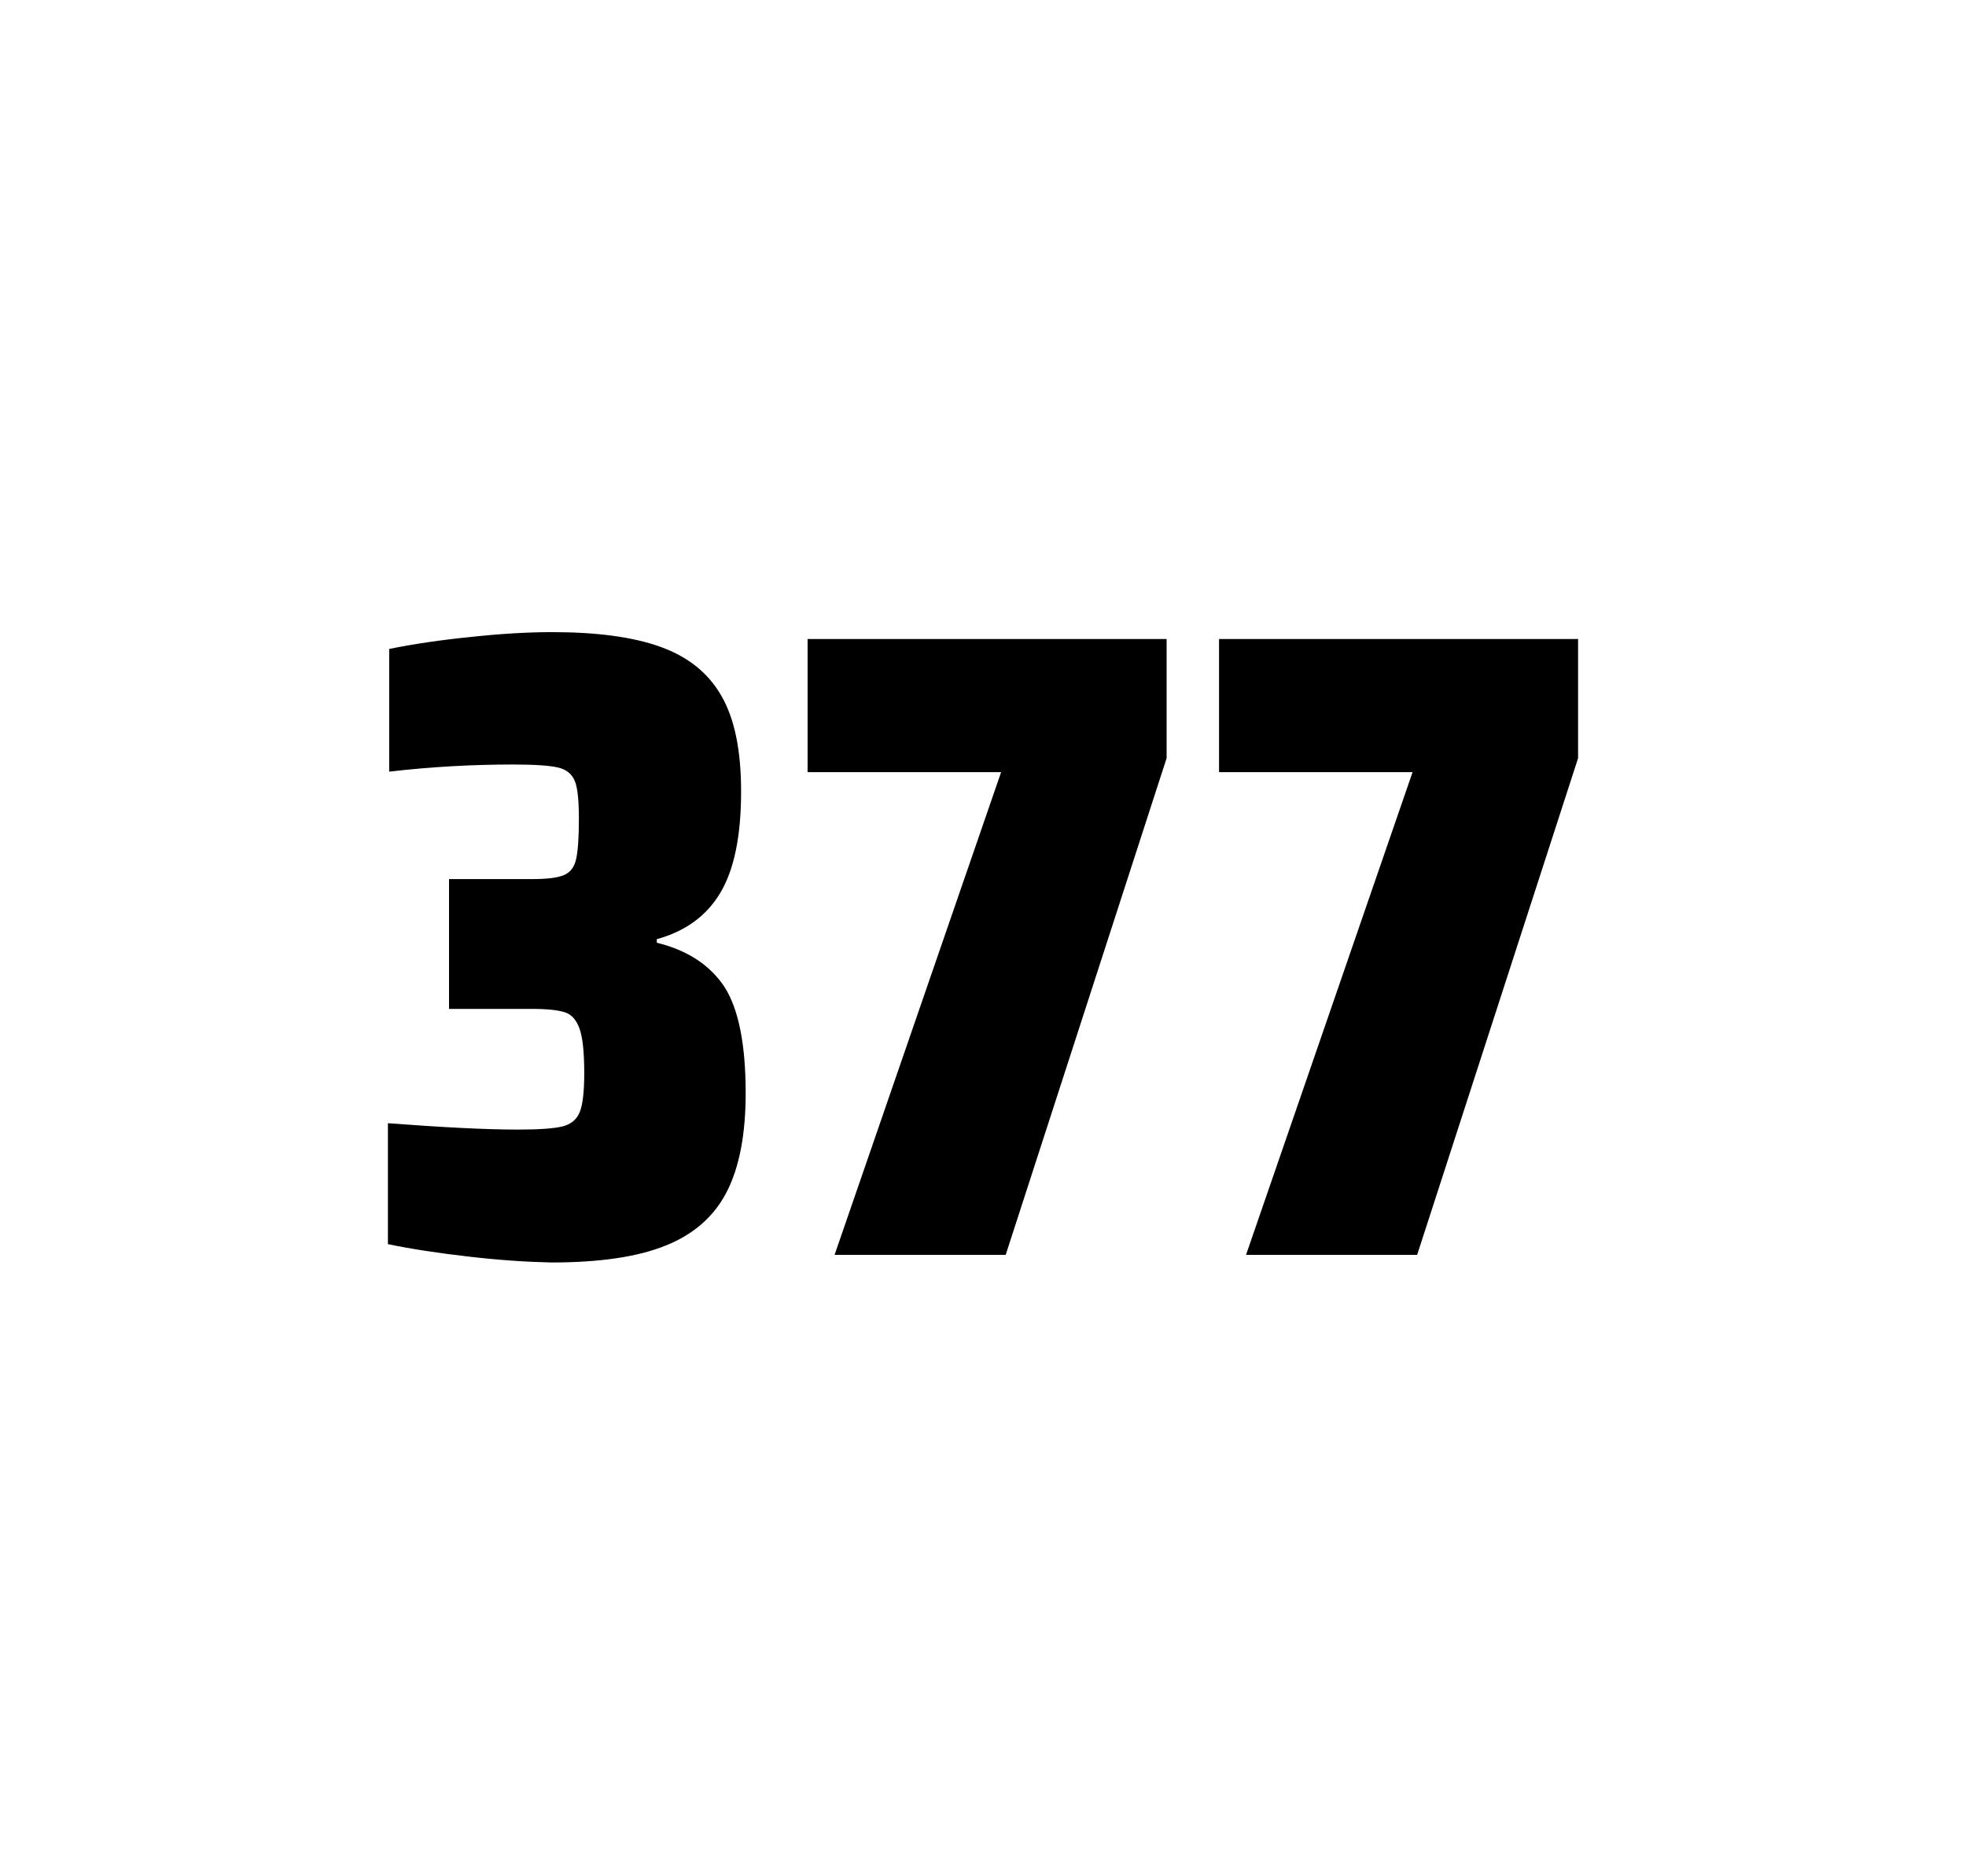
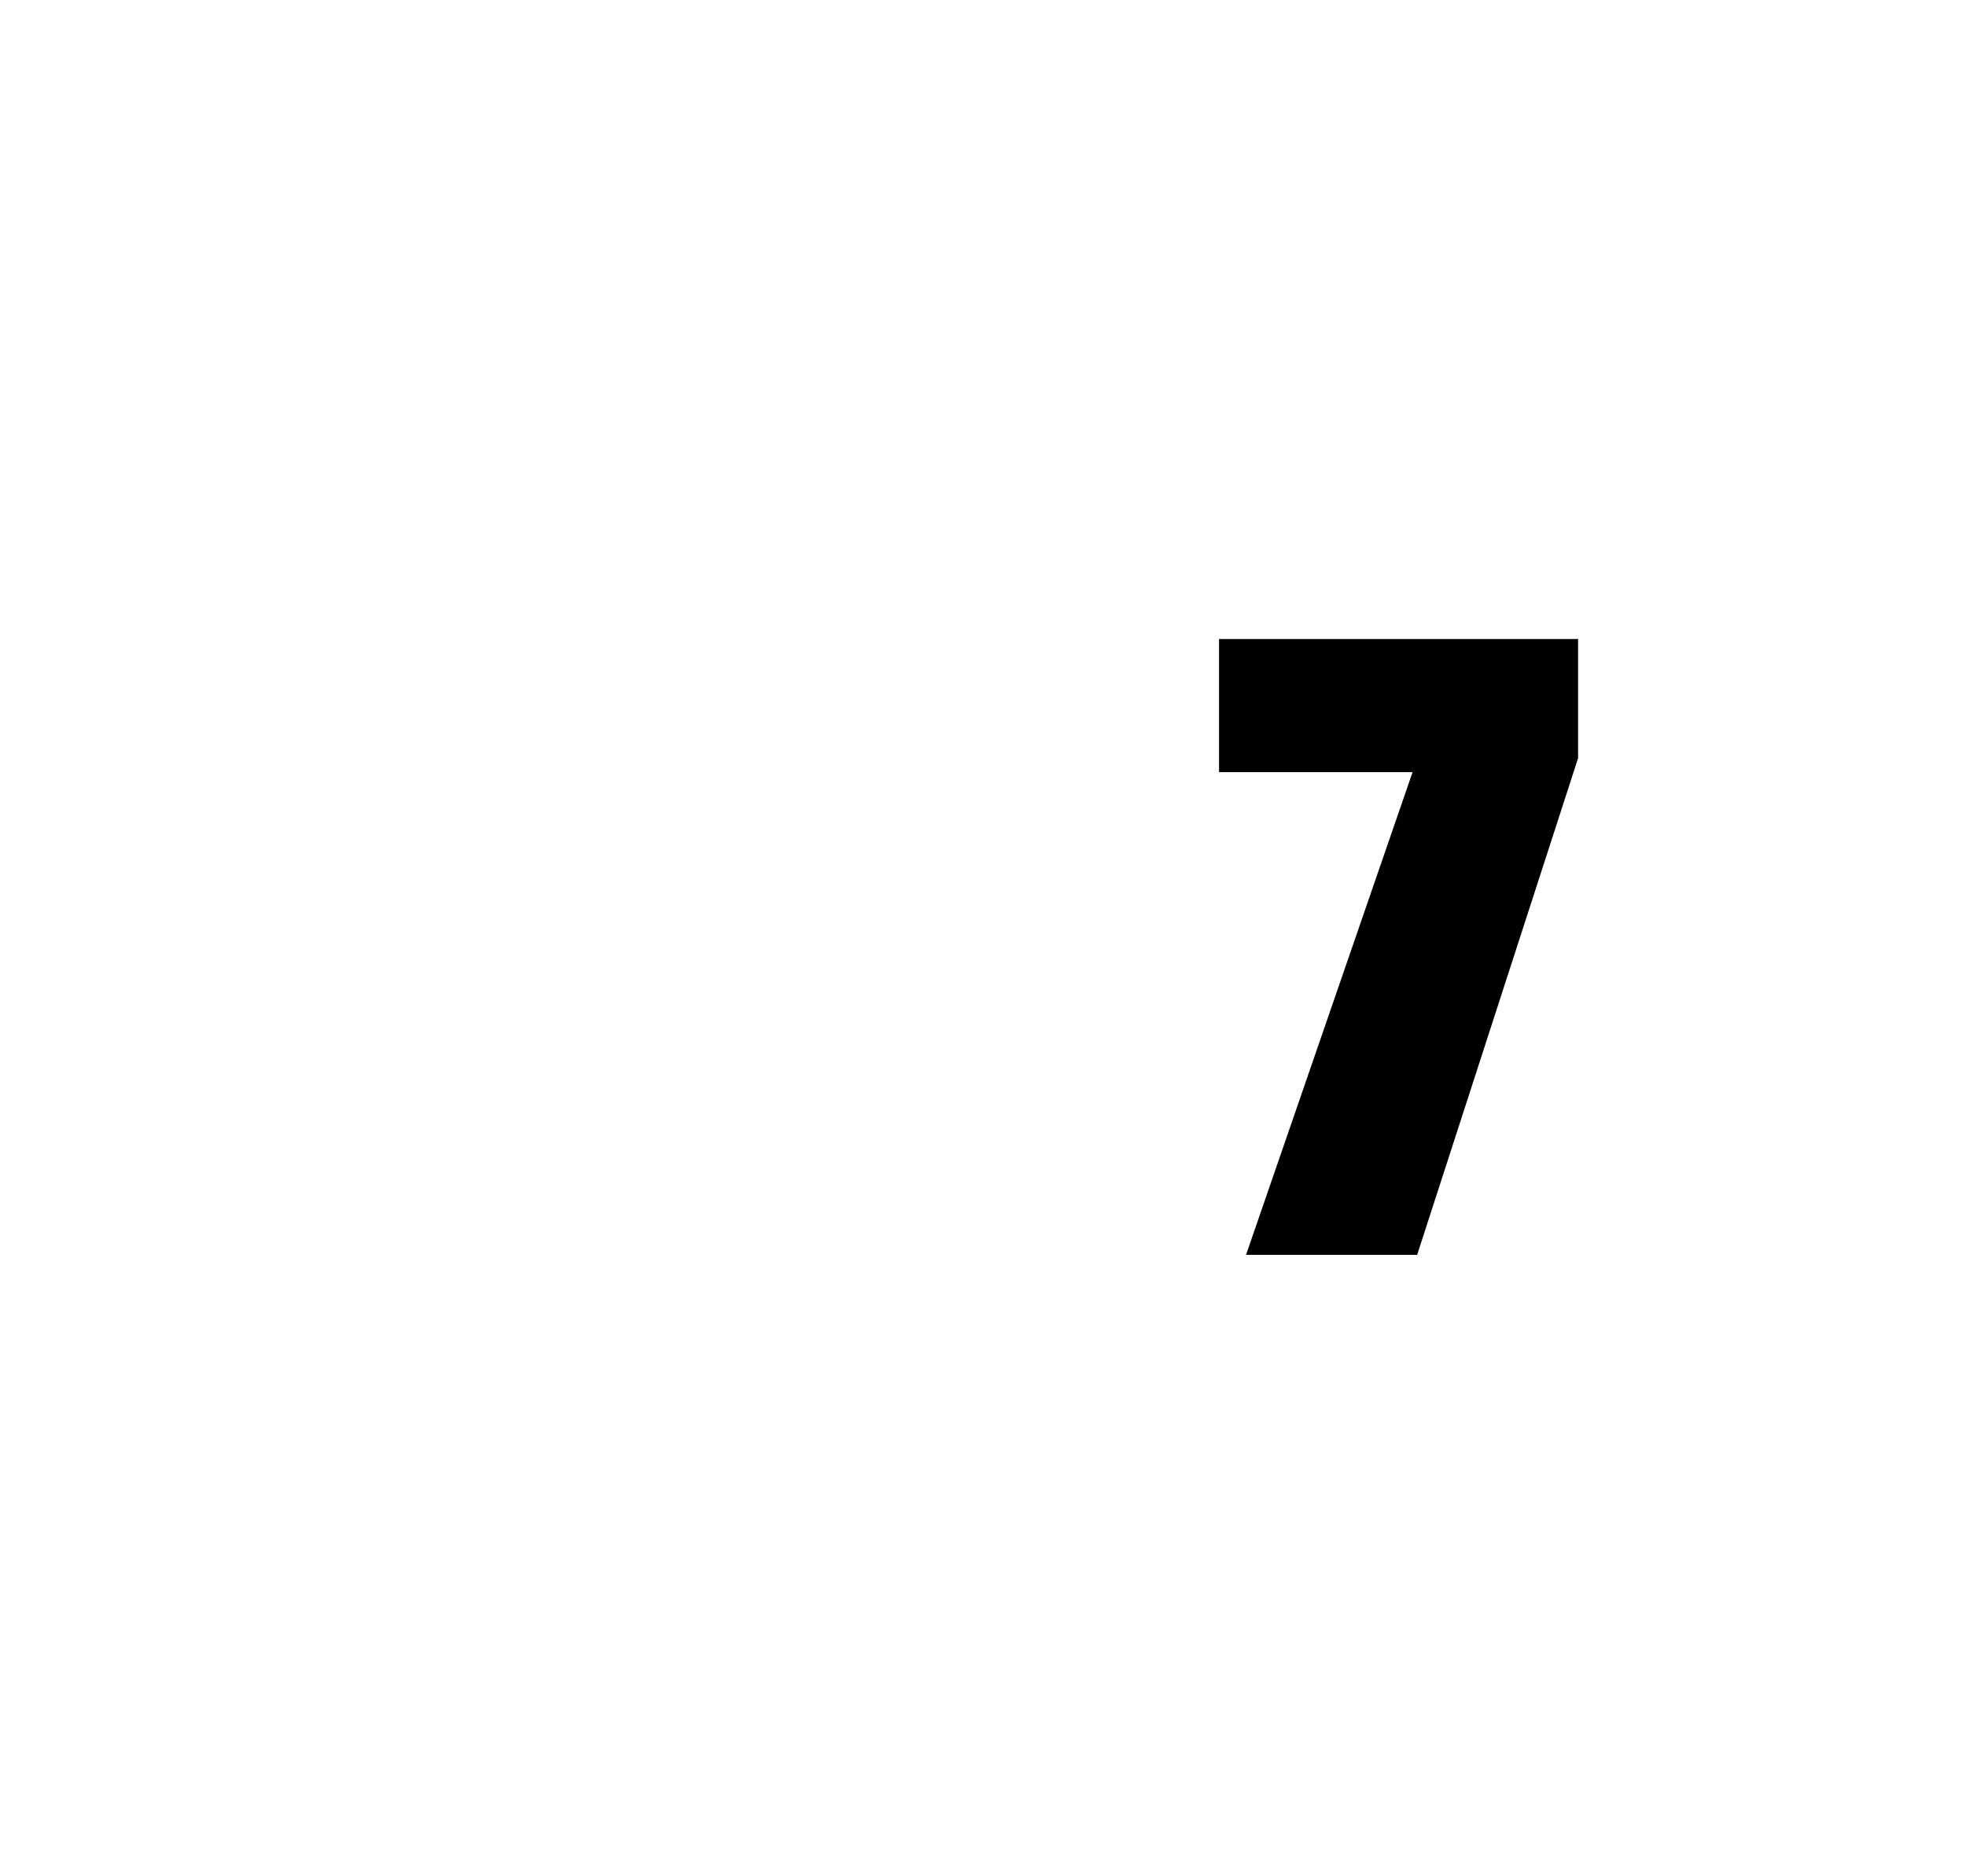
<svg xmlns="http://www.w3.org/2000/svg" version="1.1" id="wrapper" x="0px" y="0px" viewBox="0 0 772.1 737" style="enable-background:new 0 0 772.1 737;">
  <style type="text/css">
	.st0{fill:none;}
</style>
  <path id="frame" class="st0" d="M 1.5 0 L 770.5 0 C 771.3 0 772 0.7 772 1.5 L 772 735.4 C 772 736.2 771.3 736.9 770.5 736.9 L 1.5 736.9 C 0.7 736.9 0 736.2 0 735.4 L 0 1.5 C 0 0.7 0.7 0 1.5 0 Z" />
  <g id="numbers">
-     <path id="three" d="M 184.146 493.6 C 172.046 492.2 161.446 490.6 152.346 488.7 L 152.346 441.2 C 173.646 442.8 190.646 443.7 203.346 443.7 C 211.546 443.7 217.346 443.3 220.746 442.5 C 224.146 441.7 226.446 439.8 227.646 436.9 C 228.846 434 229.446 428.9 229.446 421.6 C 229.446 413.4 228.846 407.6 227.646 404.2 C 226.446 400.8 224.646 398.6 222.046 397.7 C 219.446 396.8 215.146 396.3 209.046 396.3 L 176.346 396.3 L 176.346 345.3 L 209.046 345.3 C 214.946 345.3 219.046 344.8 221.546 343.7 C 224.046 342.6 225.546 340.6 226.246 337.5 C 226.946 334.5 227.346 329.2 227.346 321.7 C 227.346 314.4 226.846 309.5 225.746 306.8 C 224.646 304.1 222.546 302.3 219.246 301.5 C 215.946 300.7 209.946 300.3 201.346 300.3 C 185.446 300.3 169.246 301.2 152.846 303.1 L 152.846 254.9 C 162.246 253 172.846 251.4 184.846 250.2 C 196.846 248.9 207.446 248.3 216.846 248.3 C 234.446 248.3 248.646 250.2 259.446 254.1 C 270.246 258 278.246 264.4 283.346 273.4 C 288.546 282.4 291.046 294.9 291.046 310.9 C 291.046 328.3 288.346 341.5 282.946 350.6 C 277.546 359.7 269.246 365.8 257.946 368.9 L 257.946 370.3 C 270.146 373.3 278.946 379.2 284.546 387.7 C 290.046 396.3 292.846 410.2 292.846 429.4 C 292.846 445.6 290.346 458.5 285.446 468.1 C 280.546 477.7 272.546 484.8 261.546 489.2 C 250.546 493.7 235.546 495.9 216.546 495.9 C 206.946 495.7 196.246 495 184.146 493.6 Z" />
-     <path id="seven" d="M 327.762 492.9 L 393.162 303.3 L 317.162 303.3 L 317.162 251 L 458.162 251 L 458.162 297.8 L 394.962 492.9 L 327.762 492.9 Z" />
    <path id="seven" d="M 489.354 492.9 L 554.754 303.3 L 478.754 303.3 L 478.754 251 L 619.754 251 L 619.754 297.8 L 556.554 492.9 L 489.354 492.9 Z" />
  </g>
</svg>